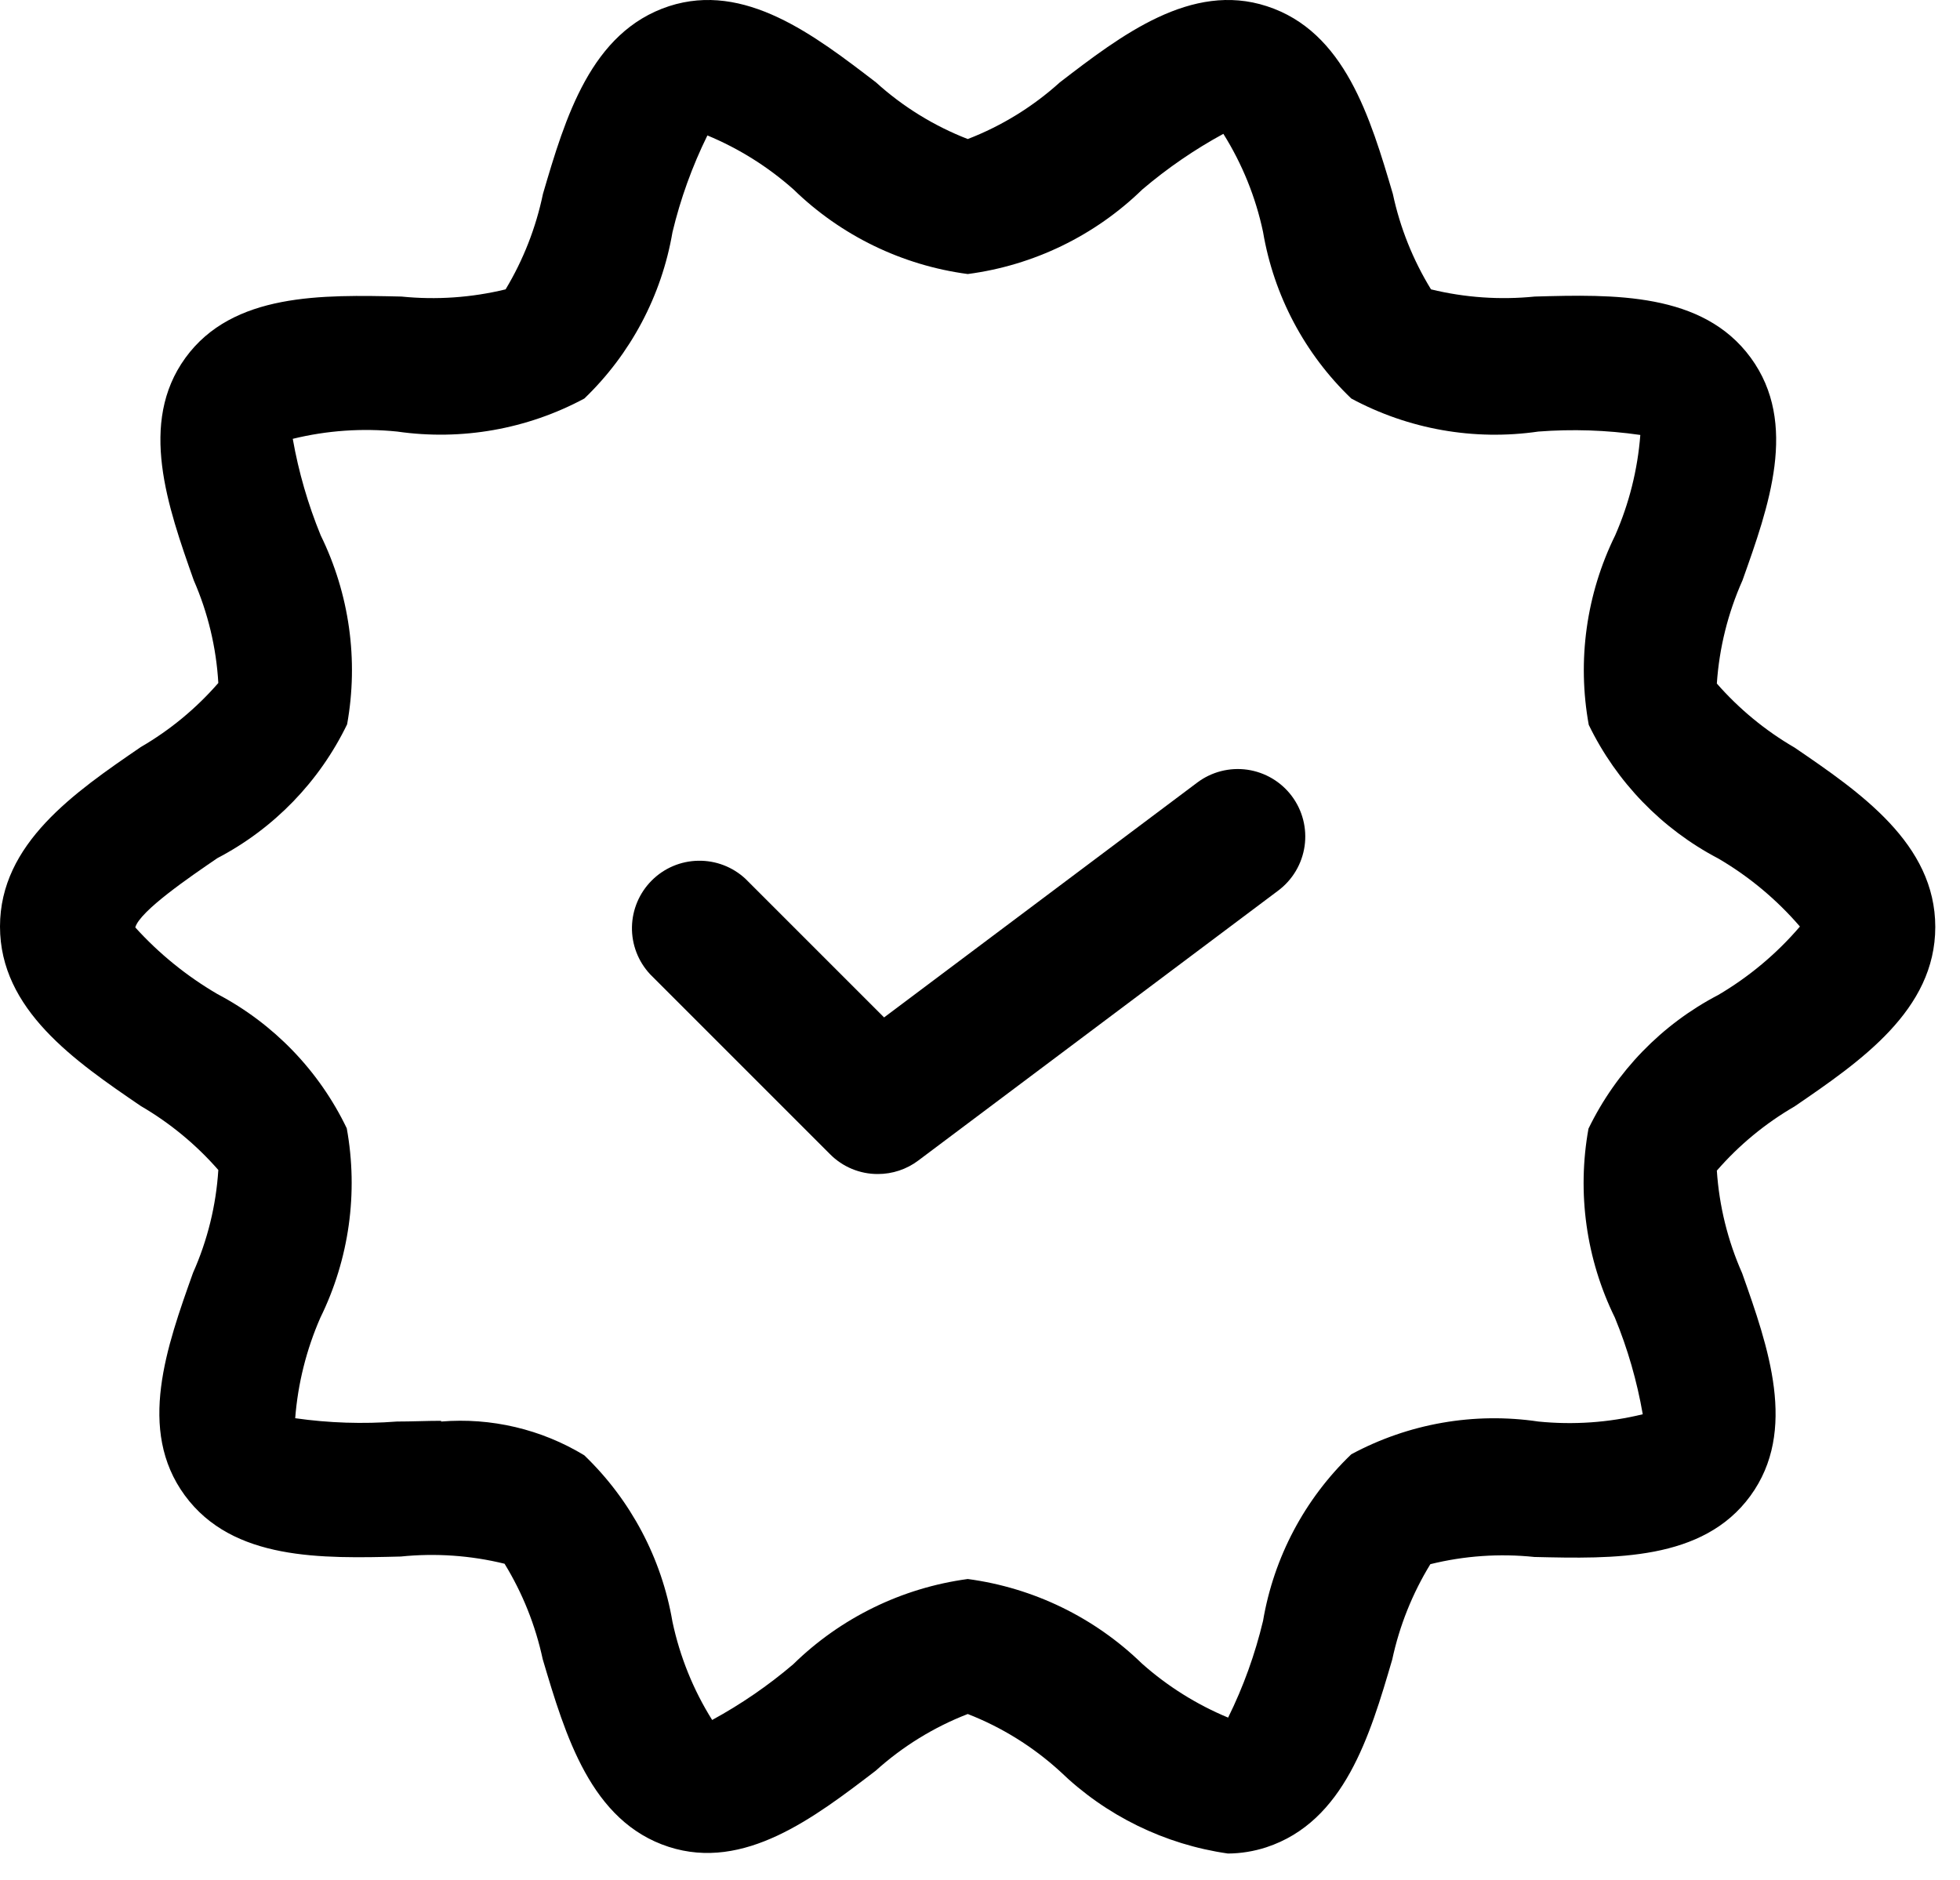
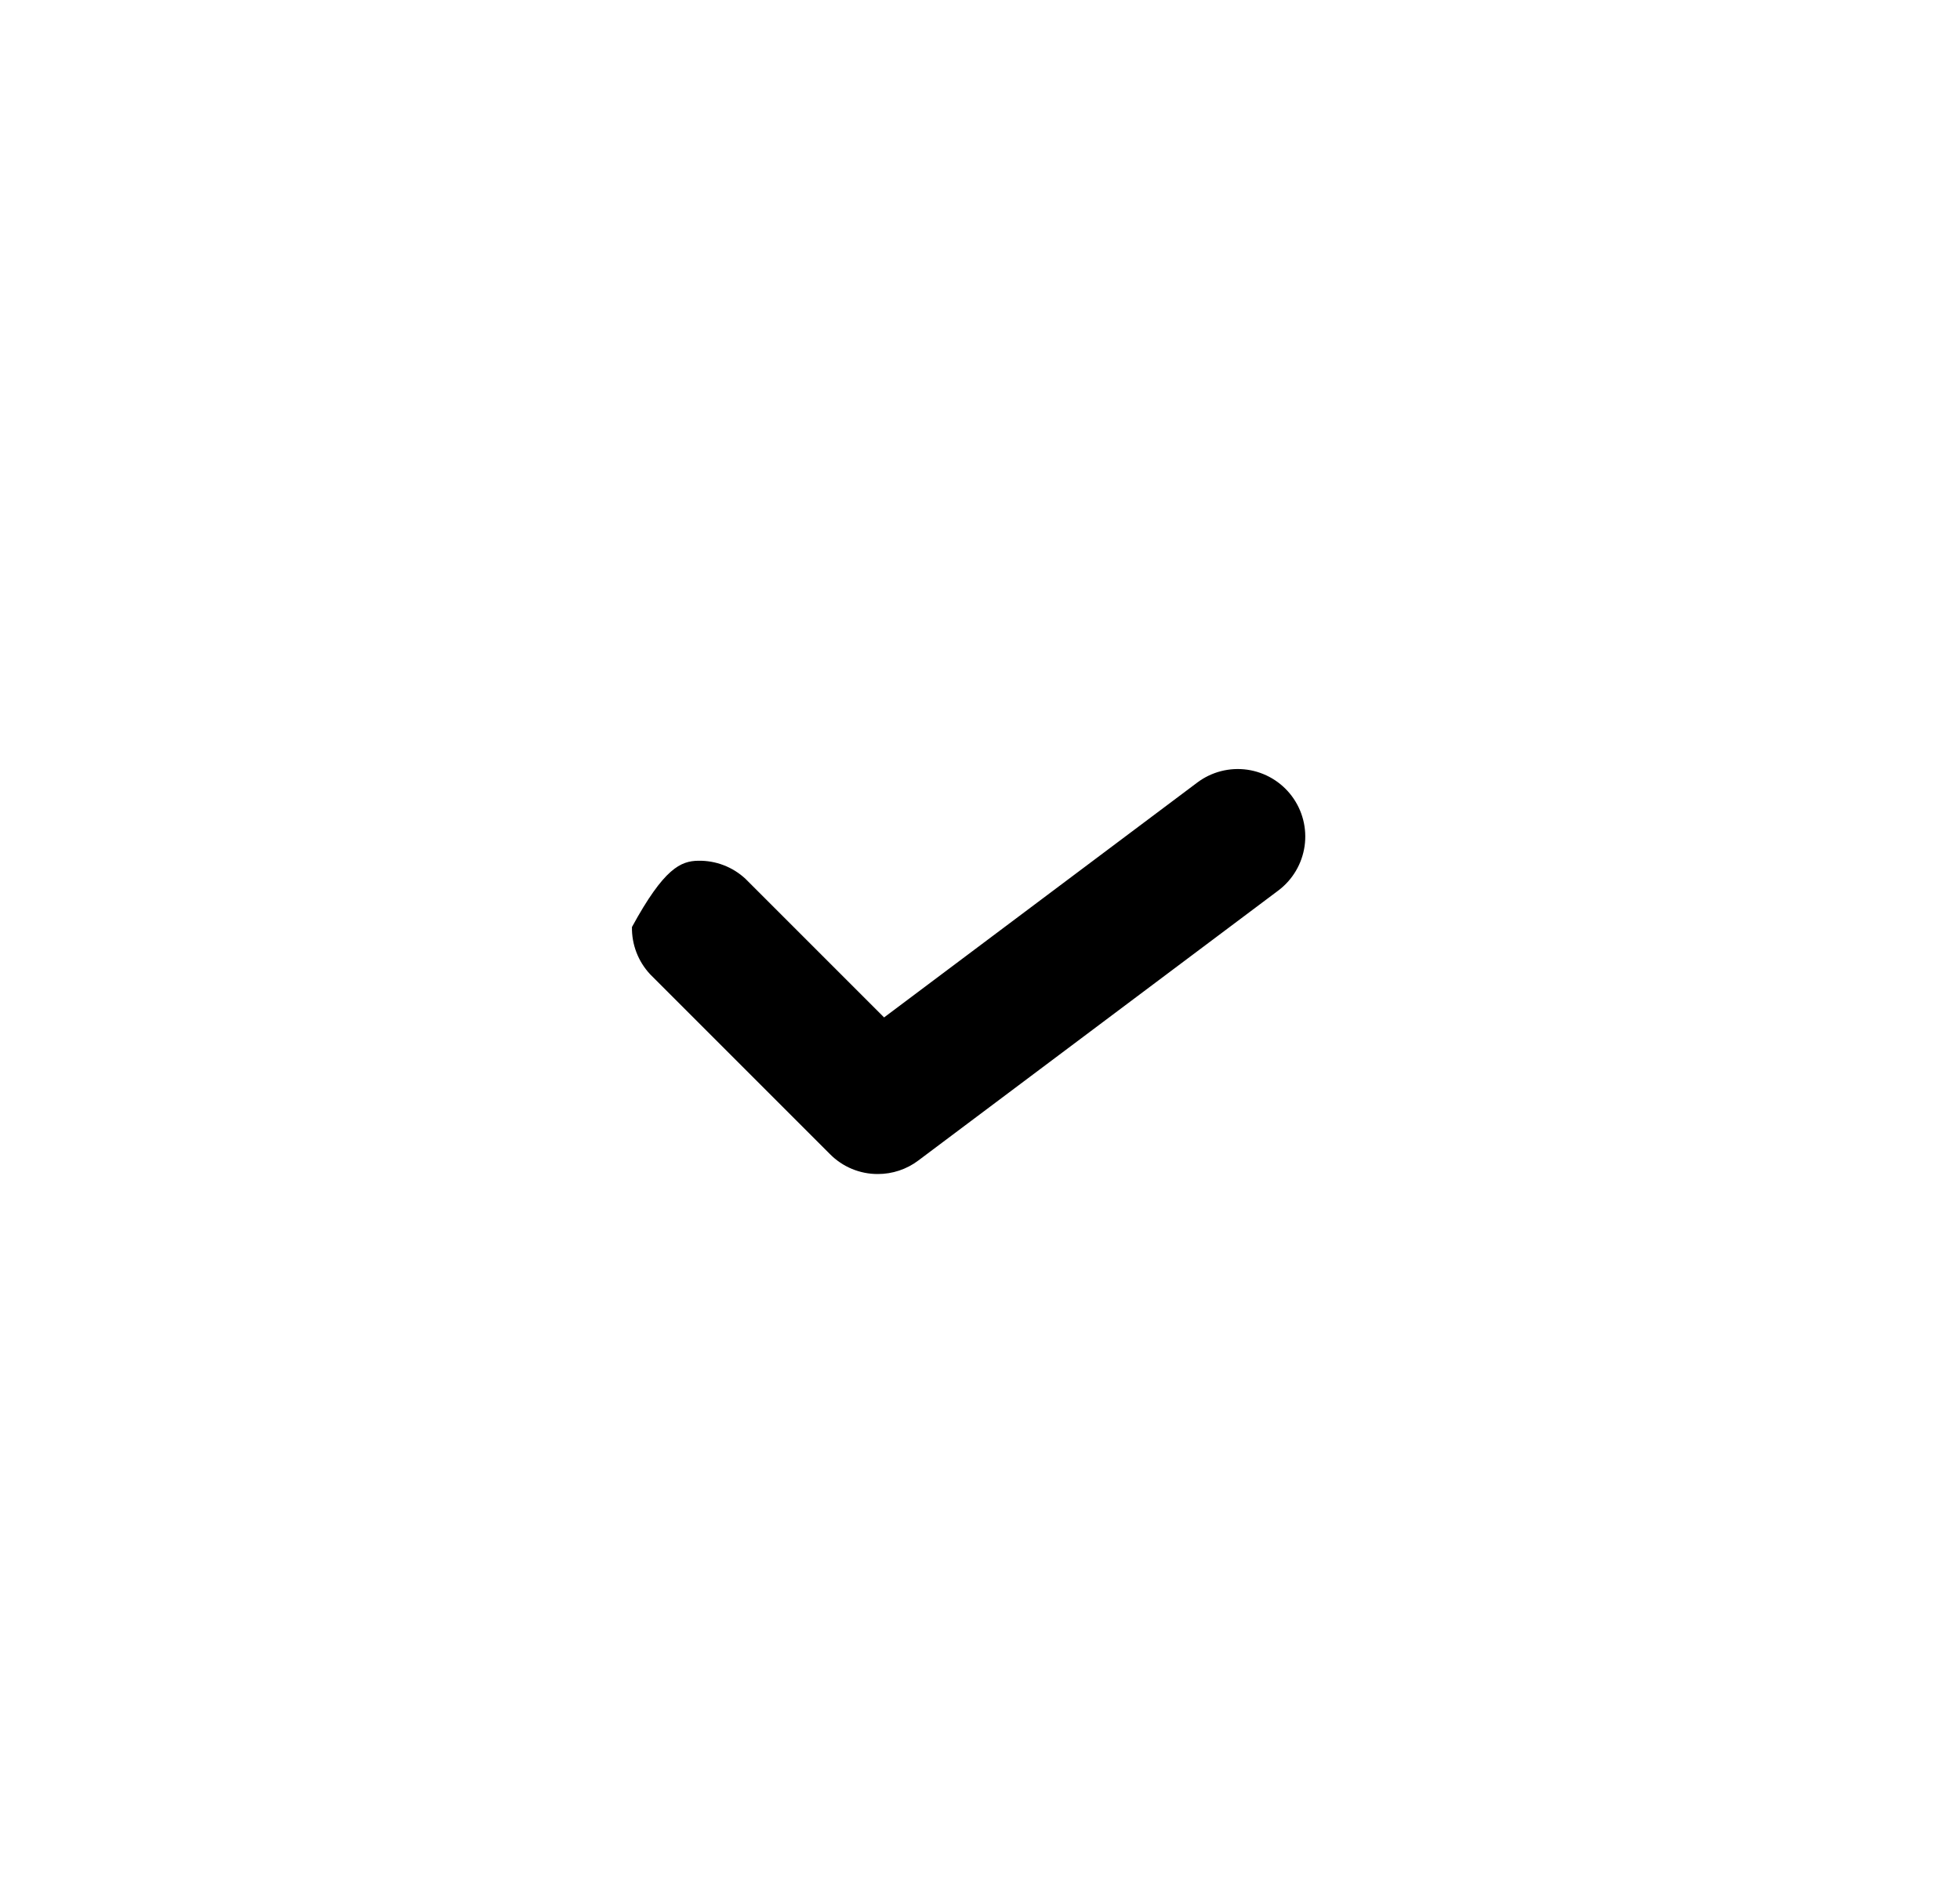
<svg xmlns="http://www.w3.org/2000/svg" width="49" height="47" viewBox="0 0 49 47" fill="none">
-   <path d="M30.699 46.339C29.116 46.113 27.645 45.392 26.496 44.28C25.823 43.667 25.043 43.182 24.194 42.851C23.347 43.179 22.567 43.66 21.892 44.269C20.351 45.448 18.605 46.782 16.718 46.172C14.769 45.54 14.134 43.385 13.568 41.481C13.387 40.637 13.065 39.83 12.614 39.094C11.765 38.886 10.888 38.825 10.019 38.914C8.046 38.963 5.819 39.022 4.619 37.384C3.42 35.746 4.169 33.665 4.826 31.82C5.188 31.007 5.402 30.137 5.458 29.25C4.903 28.615 4.248 28.075 3.519 27.65C1.87 26.525 0 25.243 0 23.164C0 21.085 1.87 19.807 3.519 18.677C4.249 18.253 4.904 17.712 5.458 17.075C5.407 16.19 5.199 15.321 4.844 14.508C4.192 12.663 3.454 10.571 4.637 8.944C5.821 7.317 8.055 7.369 10.037 7.414C10.909 7.502 11.789 7.441 12.64 7.234C13.084 6.496 13.399 5.689 13.574 4.847C14.132 2.945 14.769 0.797 16.724 0.155C18.621 -0.461 20.358 0.878 21.899 2.059C22.571 2.668 23.349 3.148 24.194 3.476C25.042 3.149 25.822 2.668 26.496 2.059C28.033 0.878 29.783 -0.461 31.671 0.155C33.622 0.788 34.258 2.943 34.821 4.847C35.001 5.691 35.324 6.498 35.775 7.234C36.623 7.441 37.501 7.501 38.369 7.414C40.34 7.358 42.57 7.304 43.769 8.944C44.968 10.584 44.219 12.663 43.562 14.51C43.199 15.325 42.981 16.198 42.921 17.089C43.477 17.724 44.133 18.265 44.863 18.689C46.512 19.814 48.382 21.096 48.382 23.175C48.382 25.254 46.512 26.534 44.863 27.662C44.132 28.086 43.475 28.628 42.921 29.266C42.98 30.151 43.194 31.018 43.553 31.829C44.208 33.676 44.948 35.768 43.76 37.397C42.572 39.026 40.345 38.972 38.36 38.925C37.489 38.834 36.609 38.895 35.759 39.105C35.308 39.841 34.986 40.648 34.805 41.492C34.247 43.396 33.611 45.542 31.655 46.184C31.346 46.284 31.024 46.337 30.699 46.339ZM11.027 35.539C12.28 35.436 13.533 35.731 14.607 36.383C15.769 37.499 16.542 38.959 16.812 40.547C16.997 41.417 17.332 42.247 17.804 43C18.525 42.607 19.204 42.141 19.829 41.609C21.016 40.446 22.547 39.698 24.194 39.476C25.836 39.695 27.363 40.437 28.55 41.591C29.188 42.158 29.916 42.614 30.703 42.941C31.084 42.17 31.376 41.359 31.576 40.523C31.845 38.933 32.618 37.473 33.782 36.358C35.212 35.588 36.852 35.3 38.459 35.539C39.333 35.627 40.216 35.566 41.069 35.357C40.925 34.529 40.692 33.719 40.372 32.942C39.653 31.478 39.422 29.822 39.712 28.217C40.407 26.783 41.544 25.611 42.957 24.874C43.727 24.421 44.417 23.843 44.998 23.164C44.416 22.488 43.727 21.913 42.957 21.463C41.548 20.725 40.413 19.553 39.719 18.122C39.426 16.513 39.657 14.853 40.379 13.385C40.728 12.59 40.941 11.741 41.008 10.874C40.164 10.752 39.31 10.724 38.459 10.789C36.852 11.023 35.212 10.733 33.782 9.963C32.618 8.848 31.845 7.388 31.576 5.798C31.392 4.929 31.056 4.099 30.584 3.346C29.863 3.738 29.185 4.204 28.559 4.736C27.37 5.893 25.839 6.635 24.194 6.851C22.553 6.633 21.025 5.891 19.838 4.736C19.201 4.17 18.473 3.713 17.685 3.386C17.305 4.158 17.012 4.969 16.812 5.805C16.541 7.391 15.769 8.848 14.609 9.963C13.178 10.732 11.537 11.021 9.929 10.789C9.055 10.7 8.172 10.762 7.319 10.971C7.465 11.798 7.699 12.606 8.017 13.383C8.735 14.847 8.967 16.503 8.678 18.108C7.984 19.543 6.846 20.716 5.434 21.454C4.759 21.915 3.494 22.777 3.382 23.186C3.977 23.843 4.669 24.404 5.434 24.851C6.845 25.594 7.979 26.771 8.669 28.208C8.961 29.817 8.729 31.477 8.008 32.945C7.66 33.741 7.447 34.589 7.38 35.456C8.222 35.576 9.075 35.604 9.922 35.539C10.294 35.539 10.663 35.521 11.027 35.521V35.539Z" fill="black" />
-   <path d="M21.944 29.351C21.723 29.352 21.503 29.308 21.298 29.223C21.094 29.138 20.908 29.014 20.752 28.856L16.252 24.356C15.954 24.036 15.791 23.613 15.799 23.176C15.807 22.739 15.984 22.322 16.293 22.013C16.602 21.703 17.019 21.526 17.457 21.519C17.894 21.511 18.317 21.673 18.637 21.971L22.102 25.436L29.932 19.564C30.29 19.295 30.74 19.18 31.183 19.243C31.626 19.307 32.026 19.543 32.294 19.901C32.563 20.259 32.678 20.709 32.615 21.152C32.551 21.596 32.315 21.995 31.957 22.264L22.957 29.014C22.665 29.234 22.309 29.352 21.944 29.351Z" fill="black" />
+   <path d="M21.944 29.351C21.723 29.352 21.503 29.308 21.298 29.223C21.094 29.138 20.908 29.014 20.752 28.856L16.252 24.356C15.954 24.036 15.791 23.613 15.799 23.176C16.602 21.703 17.019 21.526 17.457 21.519C17.894 21.511 18.317 21.673 18.637 21.971L22.102 25.436L29.932 19.564C30.29 19.295 30.74 19.18 31.183 19.243C31.626 19.307 32.026 19.543 32.294 19.901C32.563 20.259 32.678 20.709 32.615 21.152C32.551 21.596 32.315 21.995 31.957 22.264L22.957 29.014C22.665 29.234 22.309 29.352 21.944 29.351Z" fill="black" />
</svg>